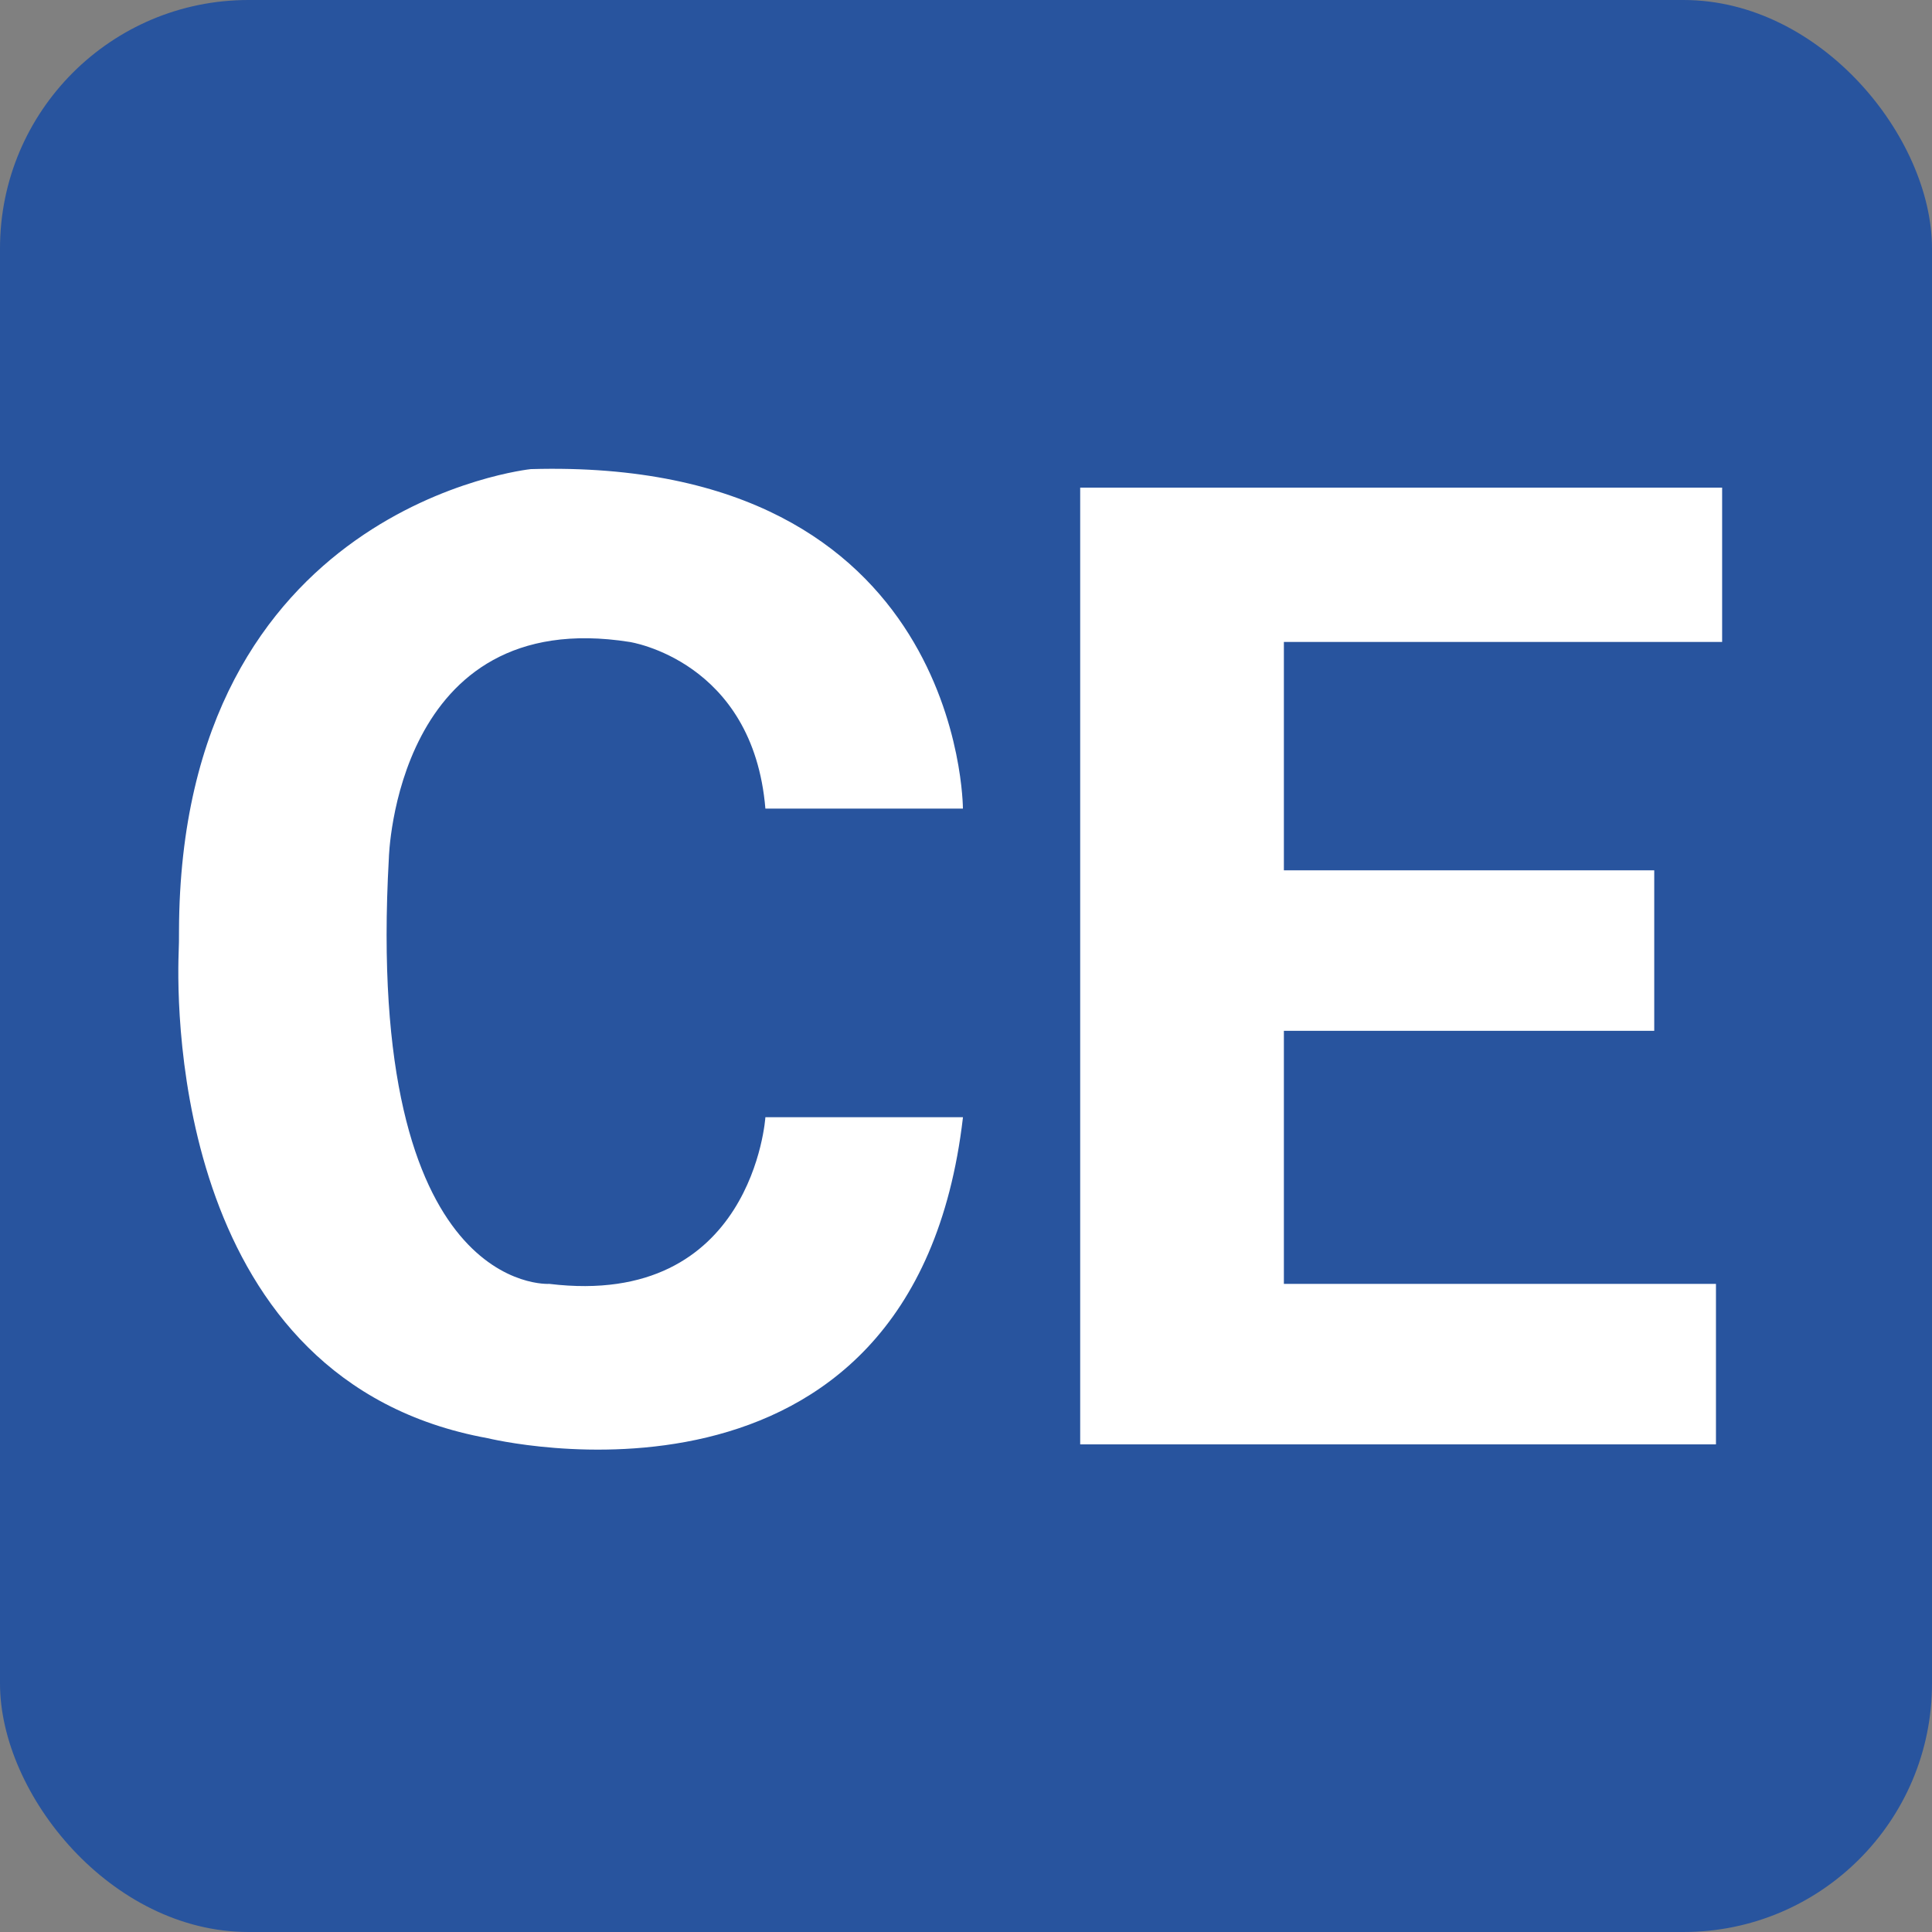
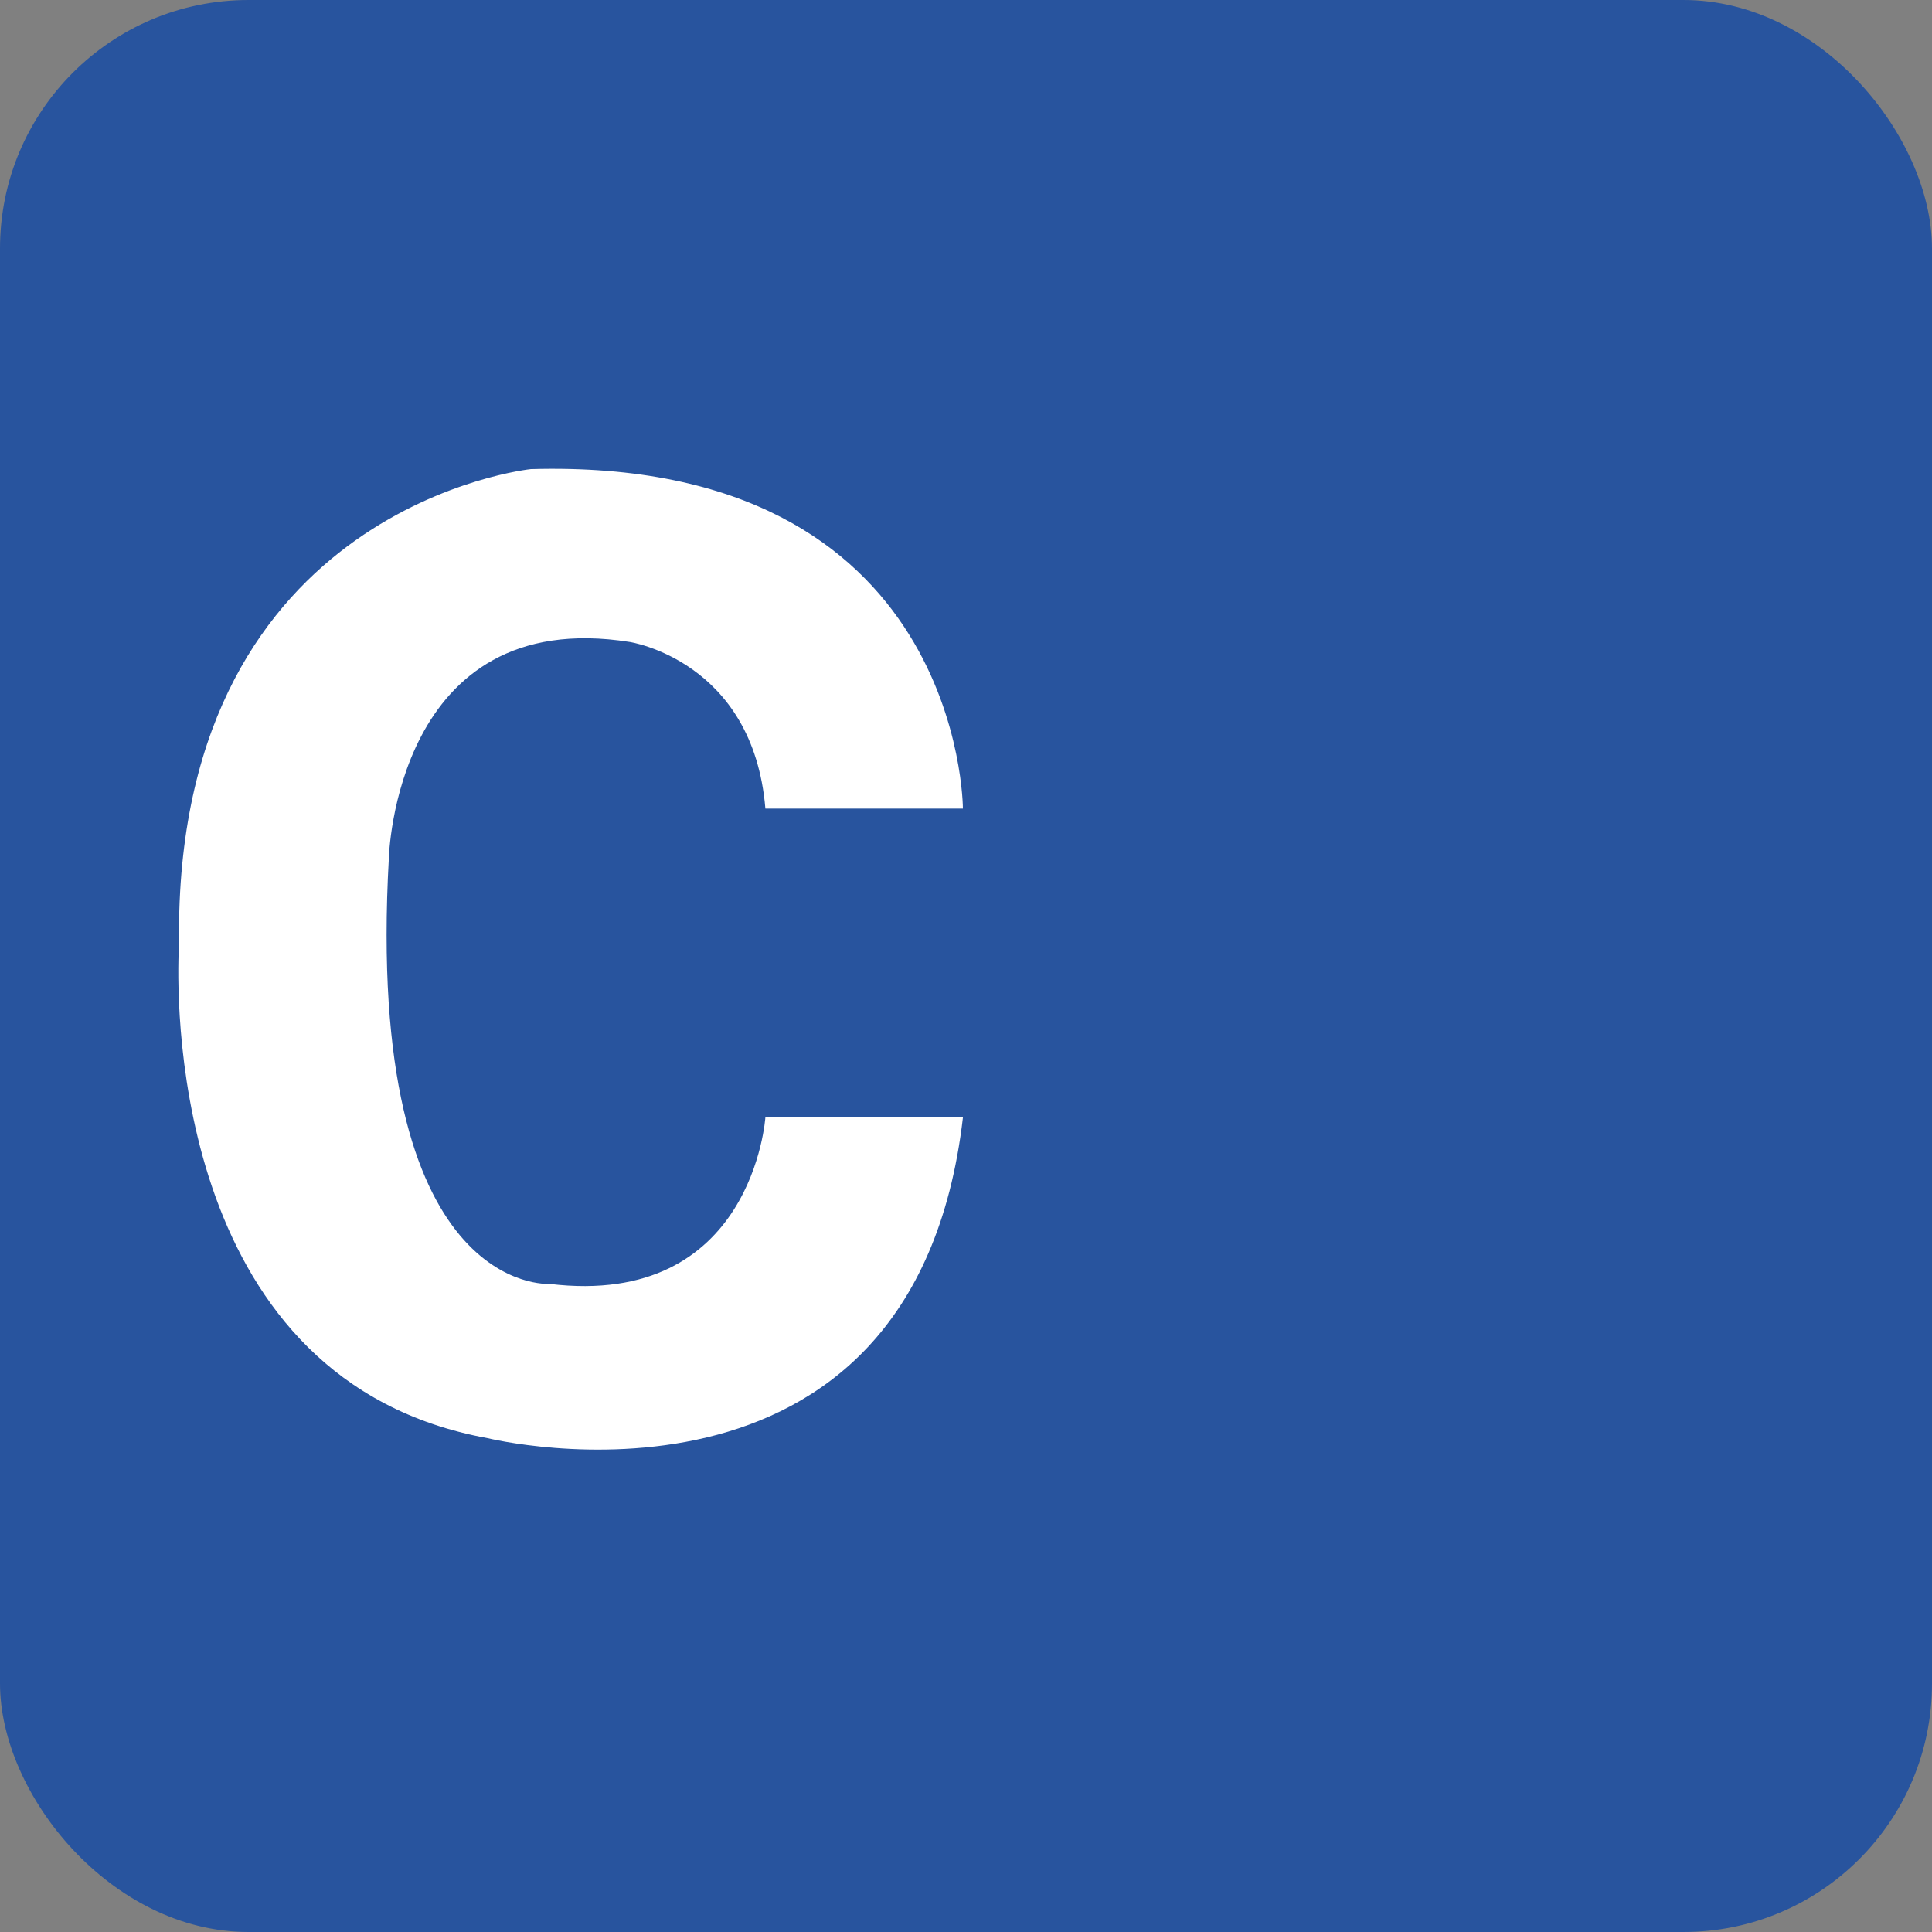
<svg xmlns="http://www.w3.org/2000/svg" viewBox="0 0 313 313">
  <rect x="0" y="0" width="313" height="313" fill="#808080" stroke="none" />
  <rect fill="#28549e" height="313" rx="40.25" width="313" />
  <g fill="#fff">
-     <path d="m175 79h104v25h-71v37h60v26h-60v41h70v26h-103z" />
    <path d="m124 131h32s0-57-70-55c0 0-56.8 5.88-57 74.8 0 1.21 0 2.42-.06 3.63-.35 10-.27 69.42 50.07 78.57 0 0 69 17 77-52h-32.01s-2 31-35 27c0 0-30 2-26-69 0 0 1-41 39-35 0 0 20 3 22 27z" />
  </g>
</svg>